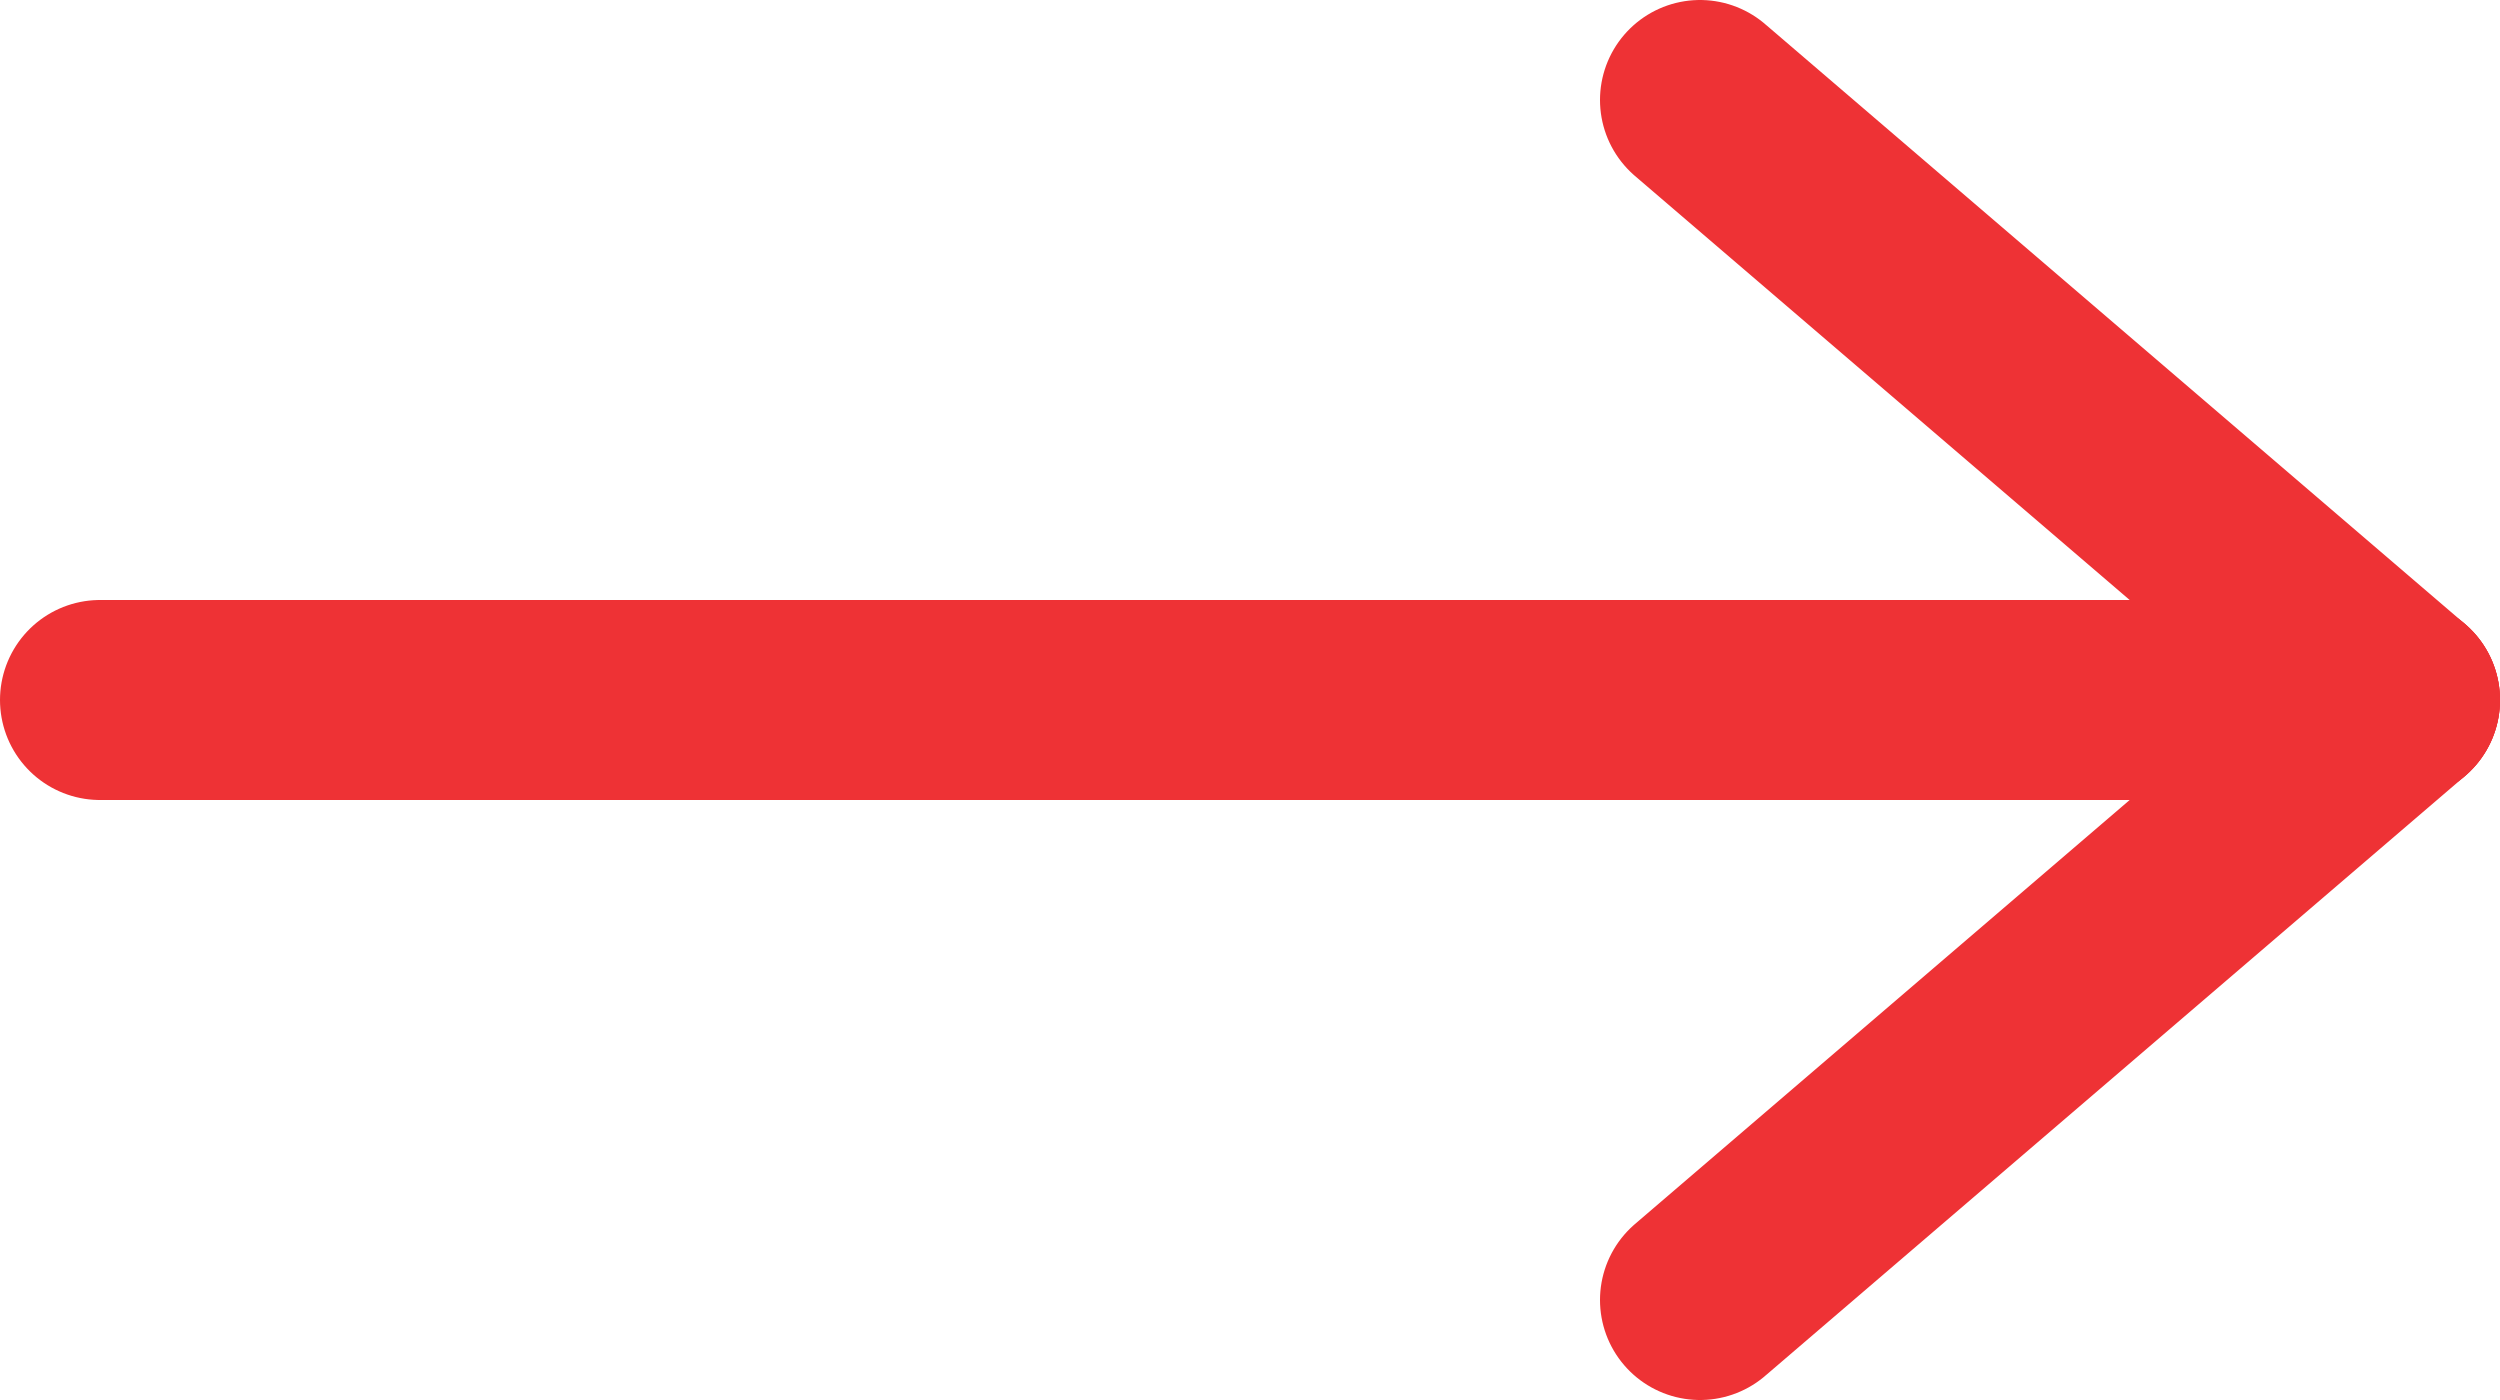
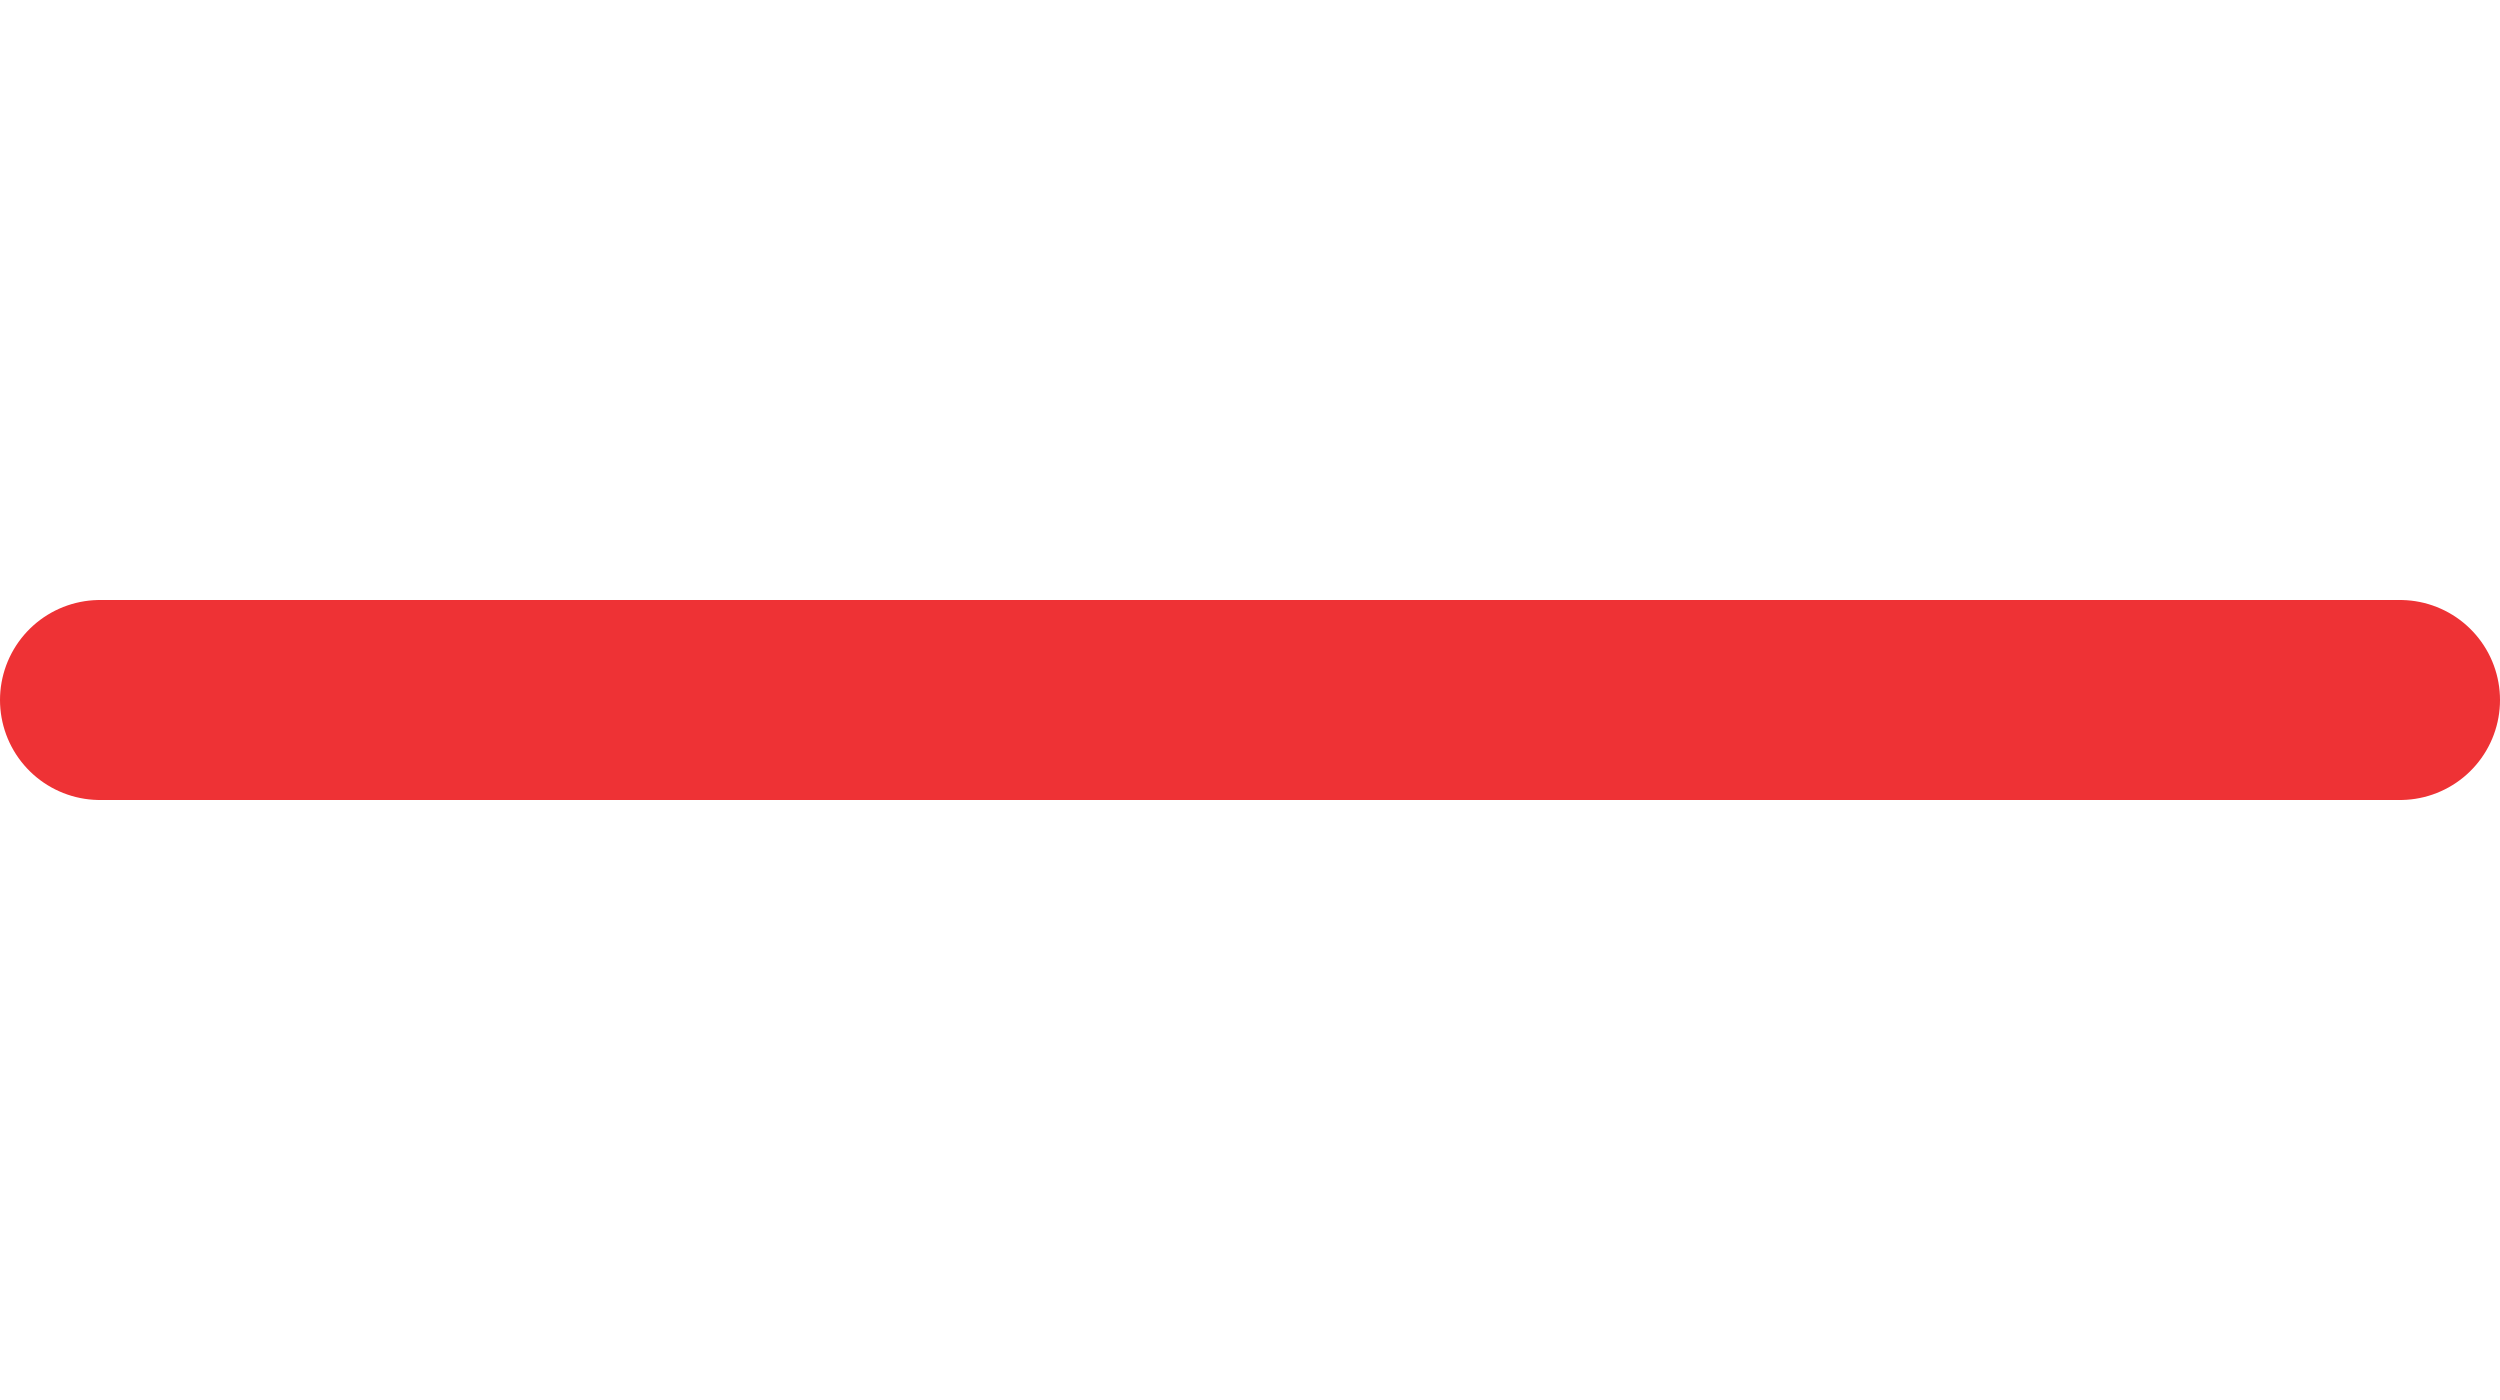
<svg xmlns="http://www.w3.org/2000/svg" width="25" height="14" viewBox="0 0 25 14" fill="none">
-   <path d="M17 1L24 7" stroke="#EE3235" stroke-width="2" stroke-linecap="round" stroke-linejoin="round" />
-   <path d="M17 13L24 7" stroke="#EE3235" stroke-width="2" stroke-linecap="round" stroke-linejoin="round" />
  <path d="M1 7H24" stroke="#EE3235" stroke-width="2" stroke-linecap="round" stroke-linejoin="round" />
</svg>